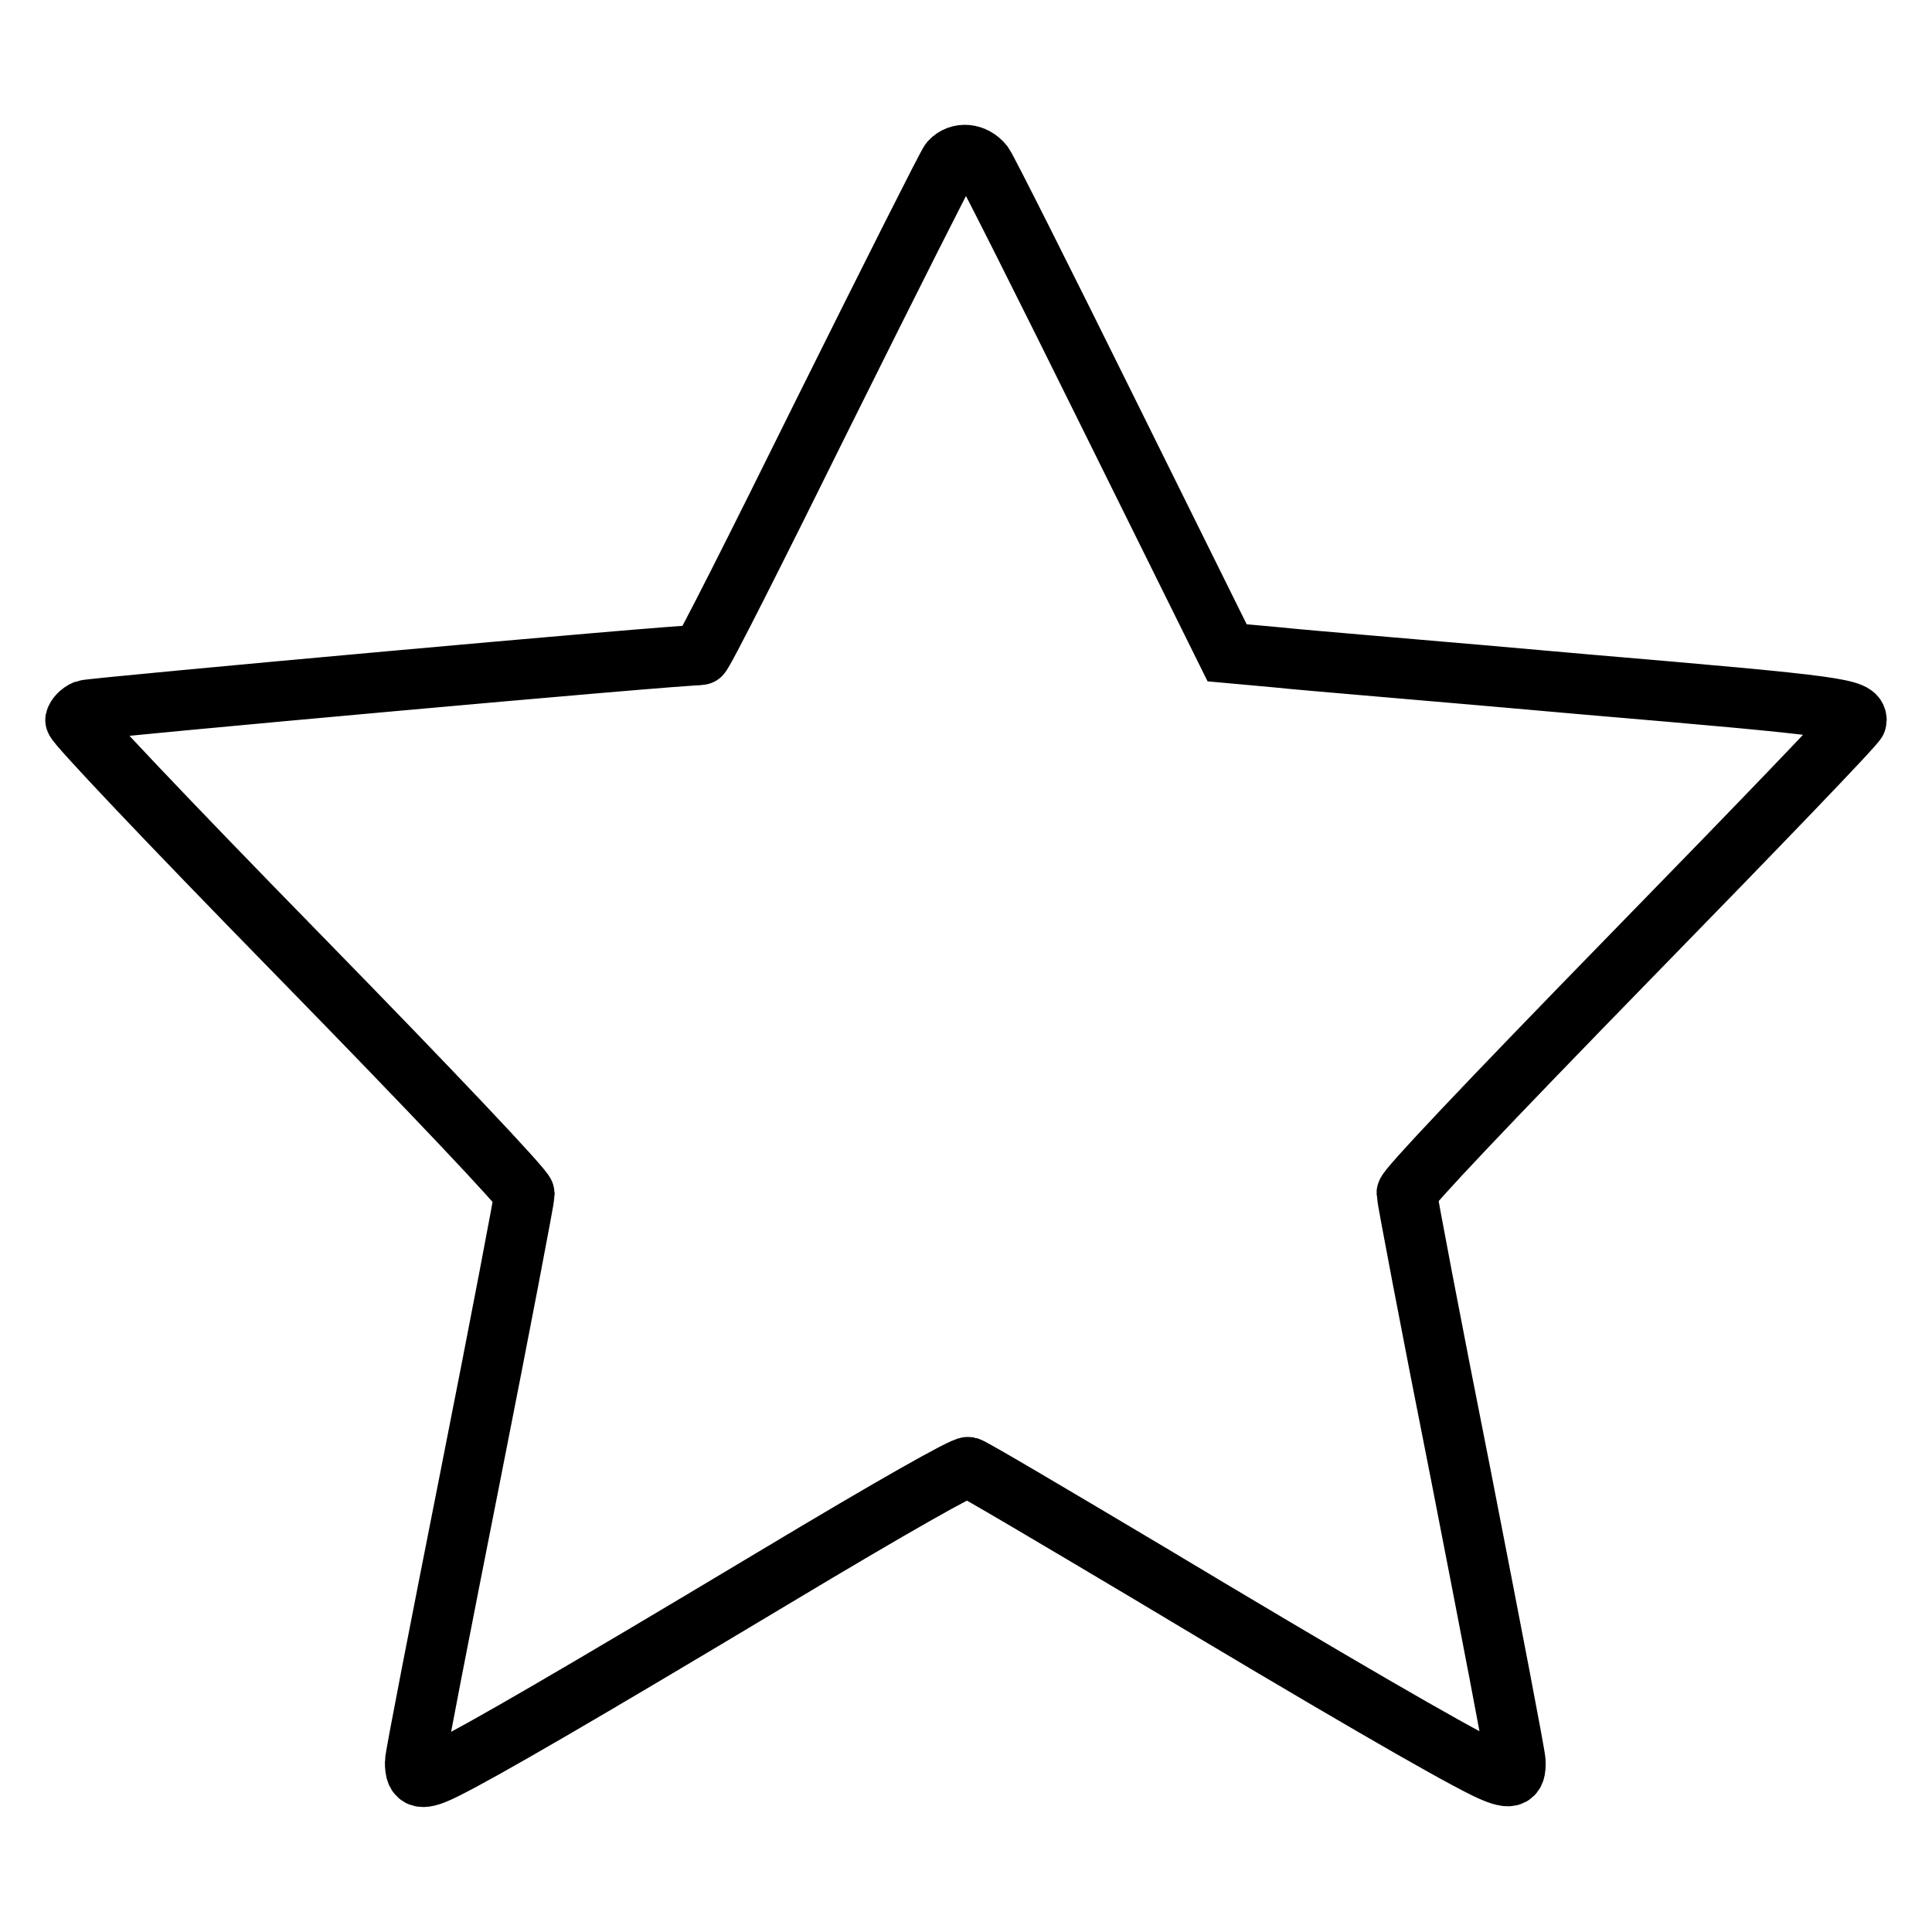
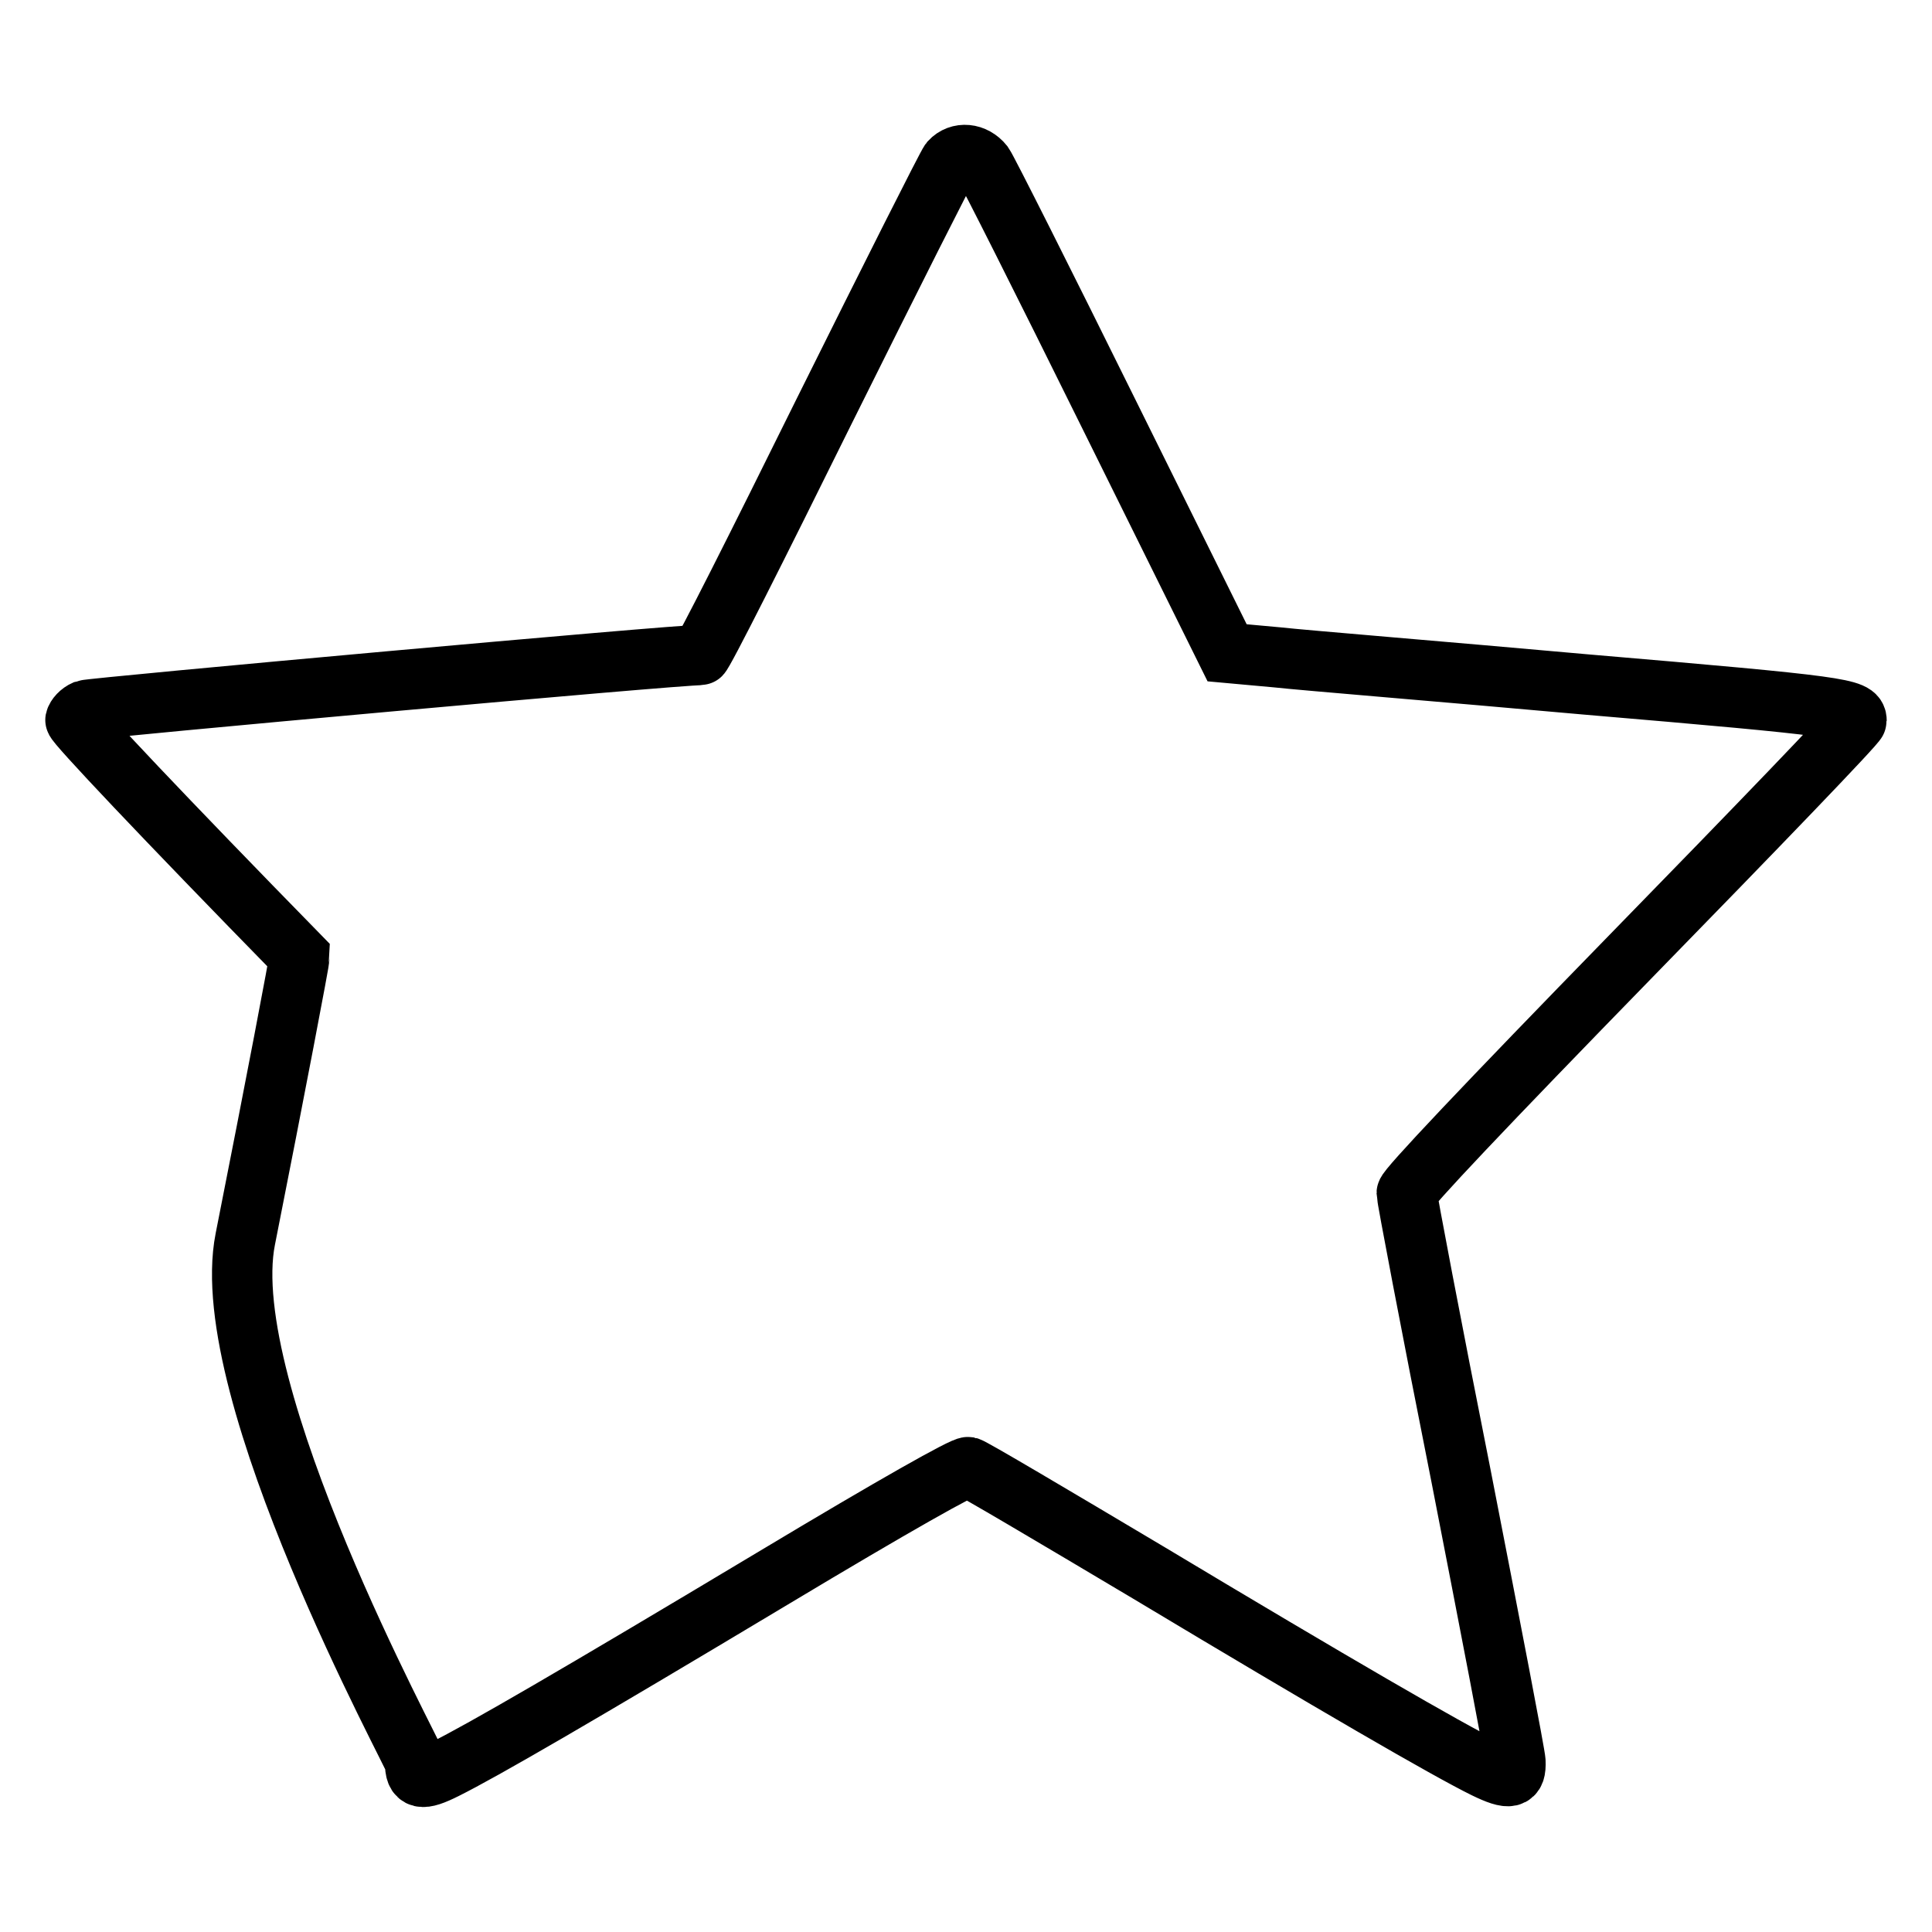
<svg xmlns="http://www.w3.org/2000/svg" version="1.1" x="0px" y="0px" viewBox="0 0 256 256" enable-background="new 0 0 256 256" xml:space="preserve">
  <g>
    <g>
      <g>
-         <path stroke-width="8" fill-opacity="0" stroke="#000000" d="M125.9,21.4c-0.4,0.5-7.9,15.4-16.7,33.1c-8.8,17.8-16.1,32.3-16.4,32.3c-2.5-0.1-80.7,7-81.5,7.3c-0.7,0.3-1.2,0.9-1.3,1.3c-0.1,0.4,11.6,12.8,29.7,31.3c17.4,17.8,29.8,30.9,29.8,31.5c0,0.5-3.2,17.3-7.2,37.5S55,232.8,55,233.5c0,2.3,0.8,2.5,4,0.9c5-2.5,17.1-9.5,43.3-25.2c16.5-9.9,25.4-14.9,26-14.8c0.5,0.1,11.3,6.5,23.9,14c24.5,14.7,39.7,23.5,44.6,25.9c3.3,1.6,4.1,1.4,4-0.9c0-0.7-3.3-17.8-7.2-37.8c-4-20.1-7.2-37-7.2-37.5c0-0.6,10.3-11.5,29.8-31.5c16.4-16.8,29.8-30.7,29.8-31.1c0-1.6-1.7-1.9-35.8-4.8c-18.9-1.7-37.4-3.2-41-3.6l-6.6-0.6l-15.7-31.7c-8.6-17.4-16.1-32.3-16.6-33C129.1,20.3,127.1,20.1,125.9,21.4z" />
+         <path stroke-width="8" fill-opacity="0" stroke="#000000" d="M125.9,21.4c-0.4,0.5-7.9,15.4-16.7,33.1c-8.8,17.8-16.1,32.3-16.4,32.3c-2.5-0.1-80.7,7-81.5,7.3c-0.7,0.3-1.2,0.9-1.3,1.3c-0.1,0.4,11.6,12.8,29.7,31.3c0,0.5-3.2,17.3-7.2,37.5S55,232.8,55,233.5c0,2.3,0.8,2.5,4,0.9c5-2.5,17.1-9.5,43.3-25.2c16.5-9.9,25.4-14.9,26-14.8c0.5,0.1,11.3,6.5,23.9,14c24.5,14.7,39.7,23.5,44.6,25.9c3.3,1.6,4.1,1.4,4-0.9c0-0.7-3.3-17.8-7.2-37.8c-4-20.1-7.2-37-7.2-37.5c0-0.6,10.3-11.5,29.8-31.5c16.4-16.8,29.8-30.7,29.8-31.1c0-1.6-1.7-1.9-35.8-4.8c-18.9-1.7-37.4-3.2-41-3.6l-6.6-0.6l-15.7-31.7c-8.6-17.4-16.1-32.3-16.6-33C129.1,20.3,127.1,20.1,125.9,21.4z" />
      </g>
    </g>
  </g>
</svg>